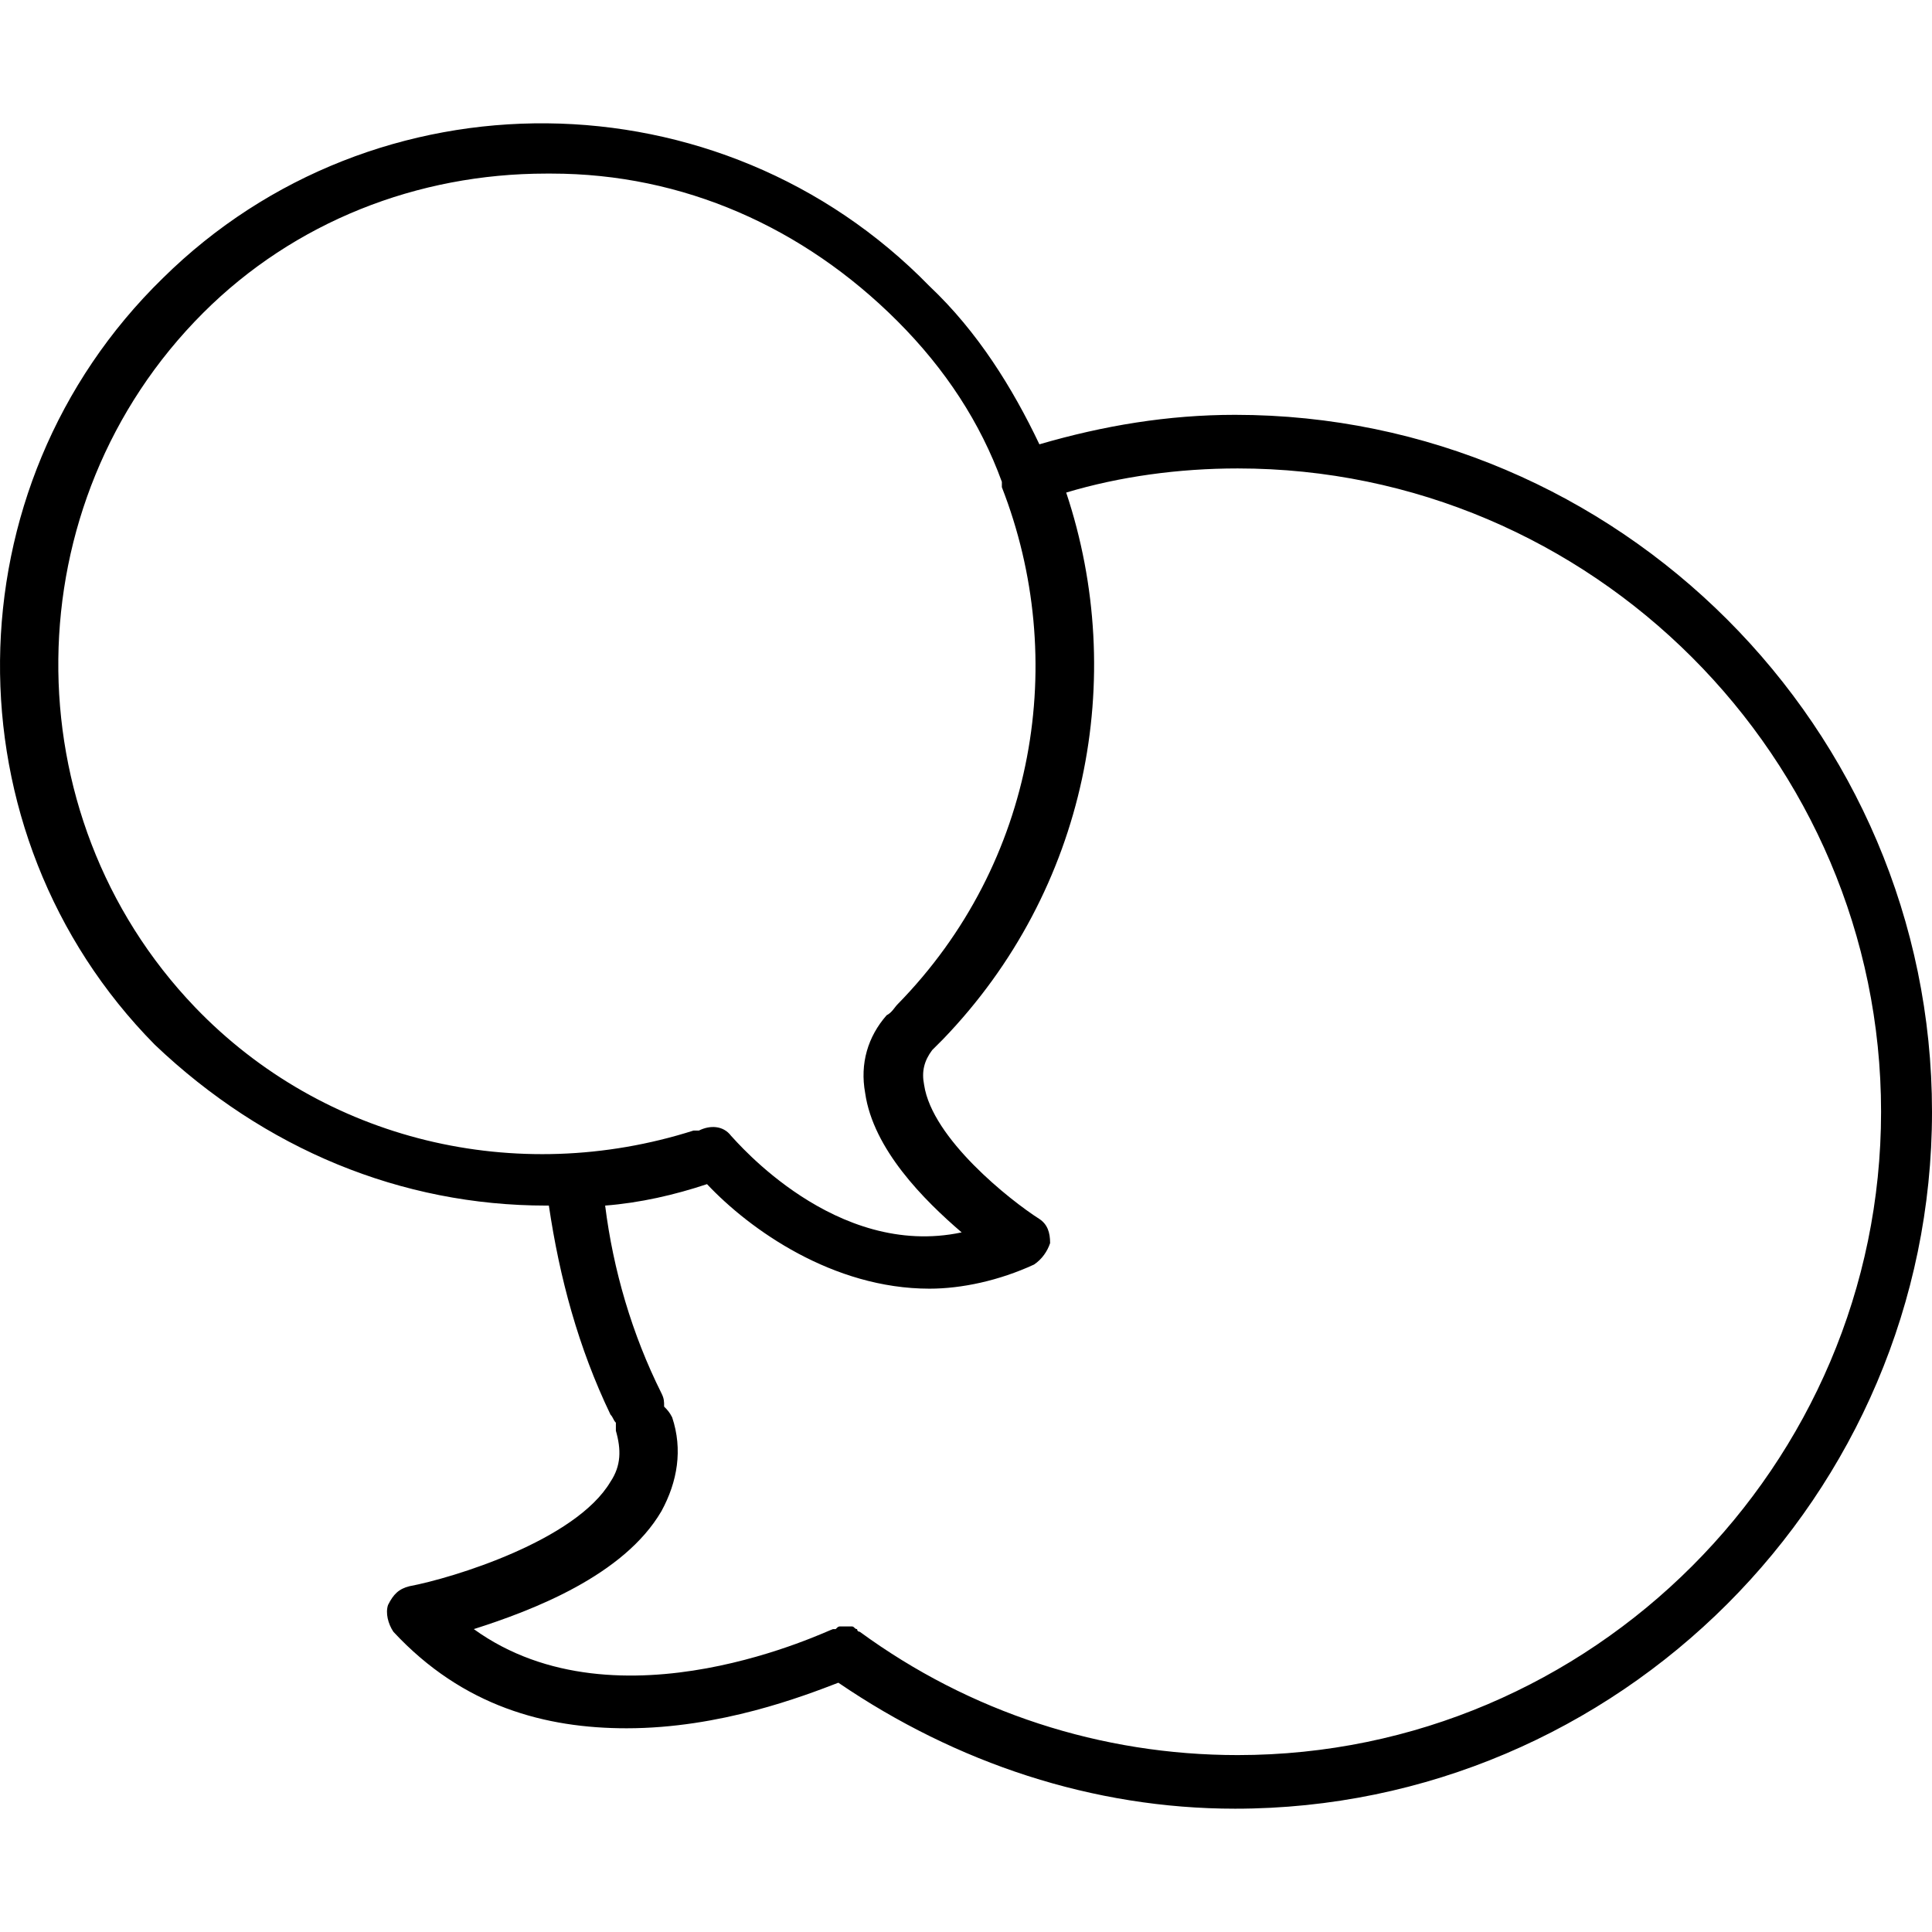
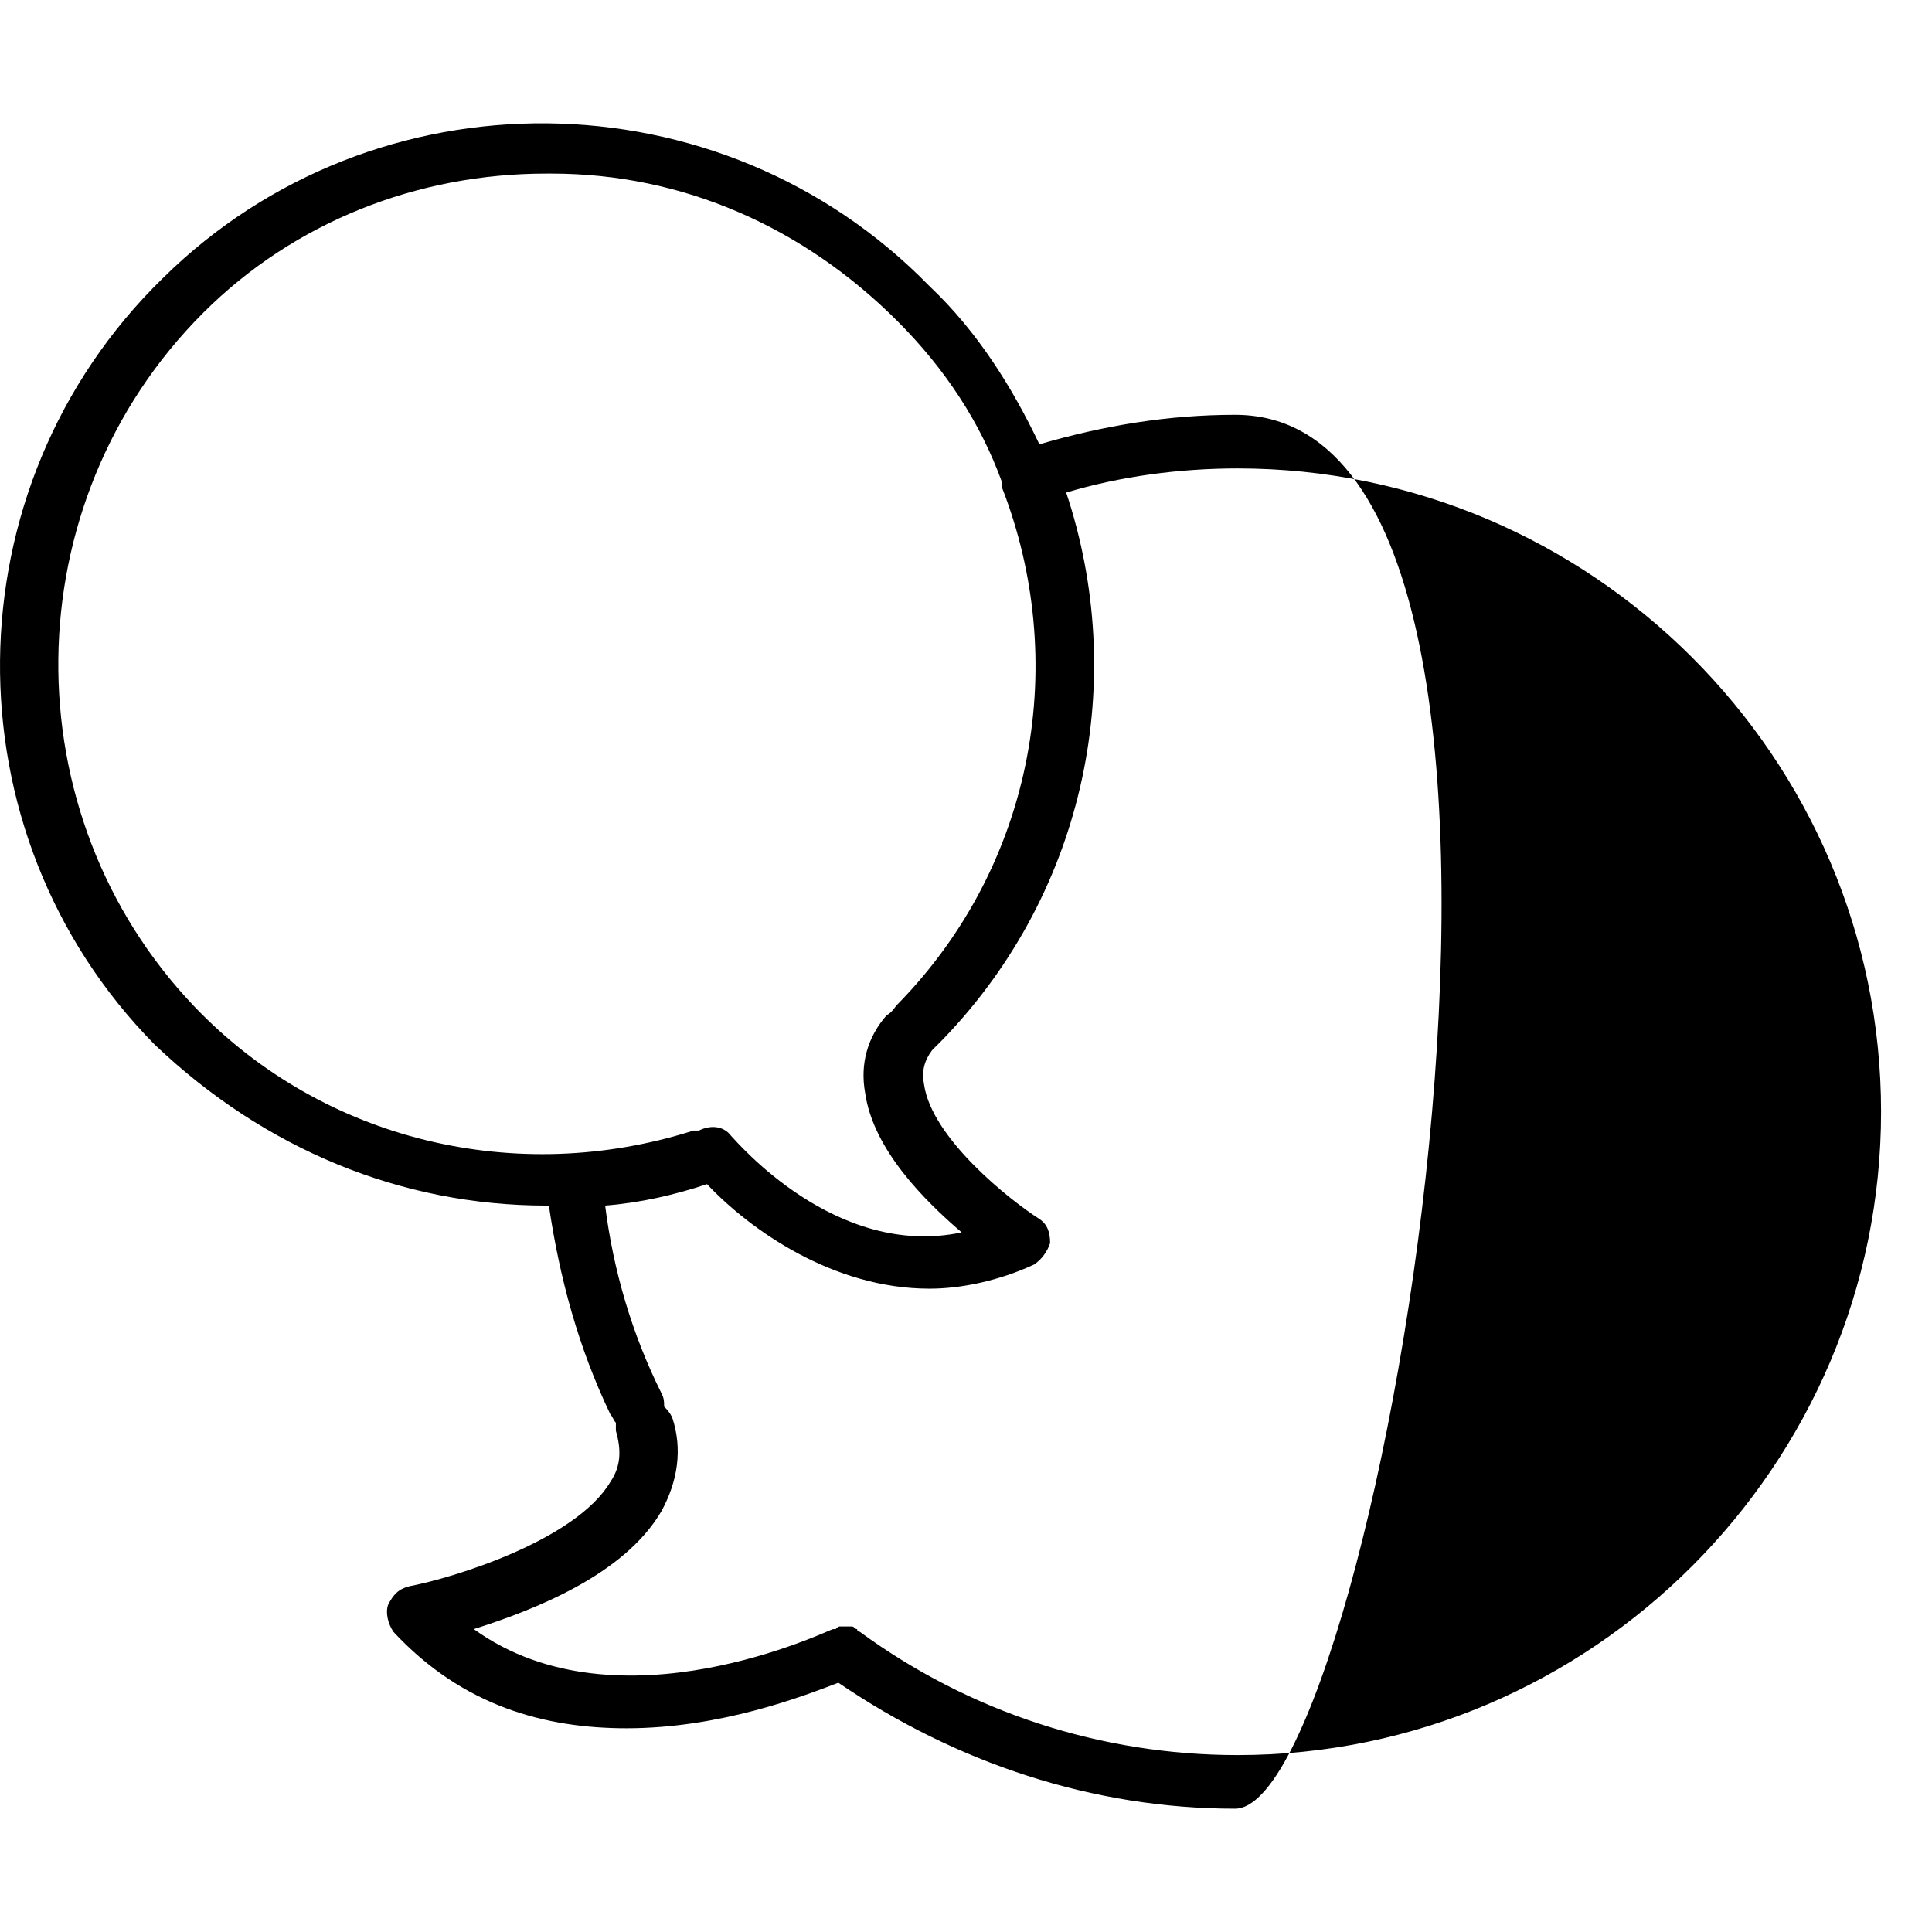
<svg xmlns="http://www.w3.org/2000/svg" id="Capa_1" x="0px" y="0px" viewBox="0 0 369.029 369.029" style="enable-background:new 0 0 369.029 369.029;" xml:space="preserve">
  <g>
    <g>
-       <path d="M235.909,79.237c-12.8,0-25.088,2.048-37.376,5.632c-5.12-10.752-11.776-21.504-20.992-30.208    c-39.936-40.96-105.984-41.472-146.432-1.536c-40.96,39.936-41.472,105.984-1.536,146.432    c20.992,19.968,47.104,30.72,74.752,30.72h0.512c2.048,13.824,5.632,27.136,11.776,39.936c0.512,0.512,0.512,1.024,1.024,1.536    c0,0.512,0,1.024,0,1.536c1.024,3.584,1.024,6.656-1.024,9.728c-6.656,11.264-30.208,18.432-38.4,19.968    c-2.048,0.512-3.072,1.536-4.096,3.584c-0.512,1.536,0,3.584,1.024,5.12c13.312,14.336,29.184,18.432,44.544,18.432    c17.92,0,33.792-6.144,40.448-8.704c22.528,15.36,48.64,24.064,75.776,24.064c73.216,0,133.12-59.904,133.12-133.12    S309.125,79.237,235.909,79.237z M37.253,192.389C1.925,155.525,2.437,96.133,38.789,59.781    c17.408-17.408,40.96-26.624,65.536-26.624c0.512,0,0.512,0,1.024,0c25.088,0,48.128,10.24,66.048,28.16    c9.216,9.216,15.872,19.456,19.968,30.72c0,0,0,0,0,0.512c0,0,0,0,0,0.512c12.8,32.768,6.656,71.68-19.968,98.816    c-0.512,0.512-1.024,1.536-2.048,2.048c-3.584,4.096-5.12,9.216-4.096,14.848c1.536,10.752,11.264,20.48,18.432,26.624    c-24.064,5.12-43.008-17.408-44.032-18.432c-1.536-2.048-4.096-2.048-6.144-1.024c-0.512,0-0.512,0-1.024,0    C98.693,226.693,61.829,217.989,37.253,192.389z M236.421,335.237c-26.112,0-51.2-8.192-72.192-23.552c0,0-0.512,0-0.512-0.512    c-0.512,0-0.512-0.512-1.024-0.512s-0.512,0-1.024,0c-0.512,0-0.512,0-1.024,0c-0.512,0-0.512,0-1.024,0.512h-0.512    c-0.512,0-40.96,19.968-68.608,0c11.264-3.584,28.672-10.24,35.84-22.528c3.072-5.632,4.096-11.776,2.048-17.92    c-0.512-1.024-1.024-1.536-1.536-2.048c0-1.024,0-1.536-0.512-2.56c-5.632-11.264-9.216-23.552-10.752-35.84    c6.656-0.512,13.312-2.048,19.456-4.096c8.192,8.704,24.064,19.968,42.496,19.968c6.144,0,13.312-1.536,19.968-4.608    c1.536-1.024,2.56-2.56,3.072-4.096c0-2.048-0.512-3.584-2.048-4.608c-5.632-3.584-20.48-15.36-22.016-25.6    c-0.512-2.56,0-4.608,1.536-6.656c0.512-0.512,1.024-1.024,2.048-2.048c27.648-28.672,35.328-69.12,23.552-104.448    c10.24-3.072,21.504-4.608,32.768-4.608c67.584,0,122.88,55.296,122.88,122.88C359.301,279.941,304.005,335.237,236.421,335.237z" />
+       <path d="M235.909,79.237c-12.8,0-25.088,2.048-37.376,5.632c-5.12-10.752-11.776-21.504-20.992-30.208    c-39.936-40.96-105.984-41.472-146.432-1.536c-40.96,39.936-41.472,105.984-1.536,146.432    c20.992,19.968,47.104,30.72,74.752,30.72h0.512c2.048,13.824,5.632,27.136,11.776,39.936c0.512,0.512,0.512,1.024,1.024,1.536    c0,0.512,0,1.024,0,1.536c1.024,3.584,1.024,6.656-1.024,9.728c-6.656,11.264-30.208,18.432-38.4,19.968    c-2.048,0.512-3.072,1.536-4.096,3.584c-0.512,1.536,0,3.584,1.024,5.12c13.312,14.336,29.184,18.432,44.544,18.432    c17.92,0,33.792-6.144,40.448-8.704c22.528,15.36,48.64,24.064,75.776,24.064S309.125,79.237,235.909,79.237z M37.253,192.389C1.925,155.525,2.437,96.133,38.789,59.781    c17.408-17.408,40.96-26.624,65.536-26.624c0.512,0,0.512,0,1.024,0c25.088,0,48.128,10.24,66.048,28.16    c9.216,9.216,15.872,19.456,19.968,30.72c0,0,0,0,0,0.512c0,0,0,0,0,0.512c12.8,32.768,6.656,71.68-19.968,98.816    c-0.512,0.512-1.024,1.536-2.048,2.048c-3.584,4.096-5.12,9.216-4.096,14.848c1.536,10.752,11.264,20.48,18.432,26.624    c-24.064,5.12-43.008-17.408-44.032-18.432c-1.536-2.048-4.096-2.048-6.144-1.024c-0.512,0-0.512,0-1.024,0    C98.693,226.693,61.829,217.989,37.253,192.389z M236.421,335.237c-26.112,0-51.2-8.192-72.192-23.552c0,0-0.512,0-0.512-0.512    c-0.512,0-0.512-0.512-1.024-0.512s-0.512,0-1.024,0c-0.512,0-0.512,0-1.024,0c-0.512,0-0.512,0-1.024,0.512h-0.512    c-0.512,0-40.96,19.968-68.608,0c11.264-3.584,28.672-10.24,35.84-22.528c3.072-5.632,4.096-11.776,2.048-17.92    c-0.512-1.024-1.024-1.536-1.536-2.048c0-1.024,0-1.536-0.512-2.56c-5.632-11.264-9.216-23.552-10.752-35.84    c6.656-0.512,13.312-2.048,19.456-4.096c8.192,8.704,24.064,19.968,42.496,19.968c6.144,0,13.312-1.536,19.968-4.608    c1.536-1.024,2.56-2.56,3.072-4.096c0-2.048-0.512-3.584-2.048-4.608c-5.632-3.584-20.48-15.36-22.016-25.6    c-0.512-2.56,0-4.608,1.536-6.656c0.512-0.512,1.024-1.024,2.048-2.048c27.648-28.672,35.328-69.12,23.552-104.448    c10.24-3.072,21.504-4.608,32.768-4.608c67.584,0,122.88,55.296,122.88,122.88C359.301,279.941,304.005,335.237,236.421,335.237z" />
    </g>
  </g>
  <g>
</g>
  <g>
</g>
  <g>
</g>
  <g>
</g>
  <g>
</g>
  <g>
</g>
  <g>
</g>
  <g>
</g>
  <g>
</g>
  <g>
</g>
  <g>
</g>
  <g>
</g>
  <g>
</g>
  <g>
</g>
  <g>
</g>
</svg>